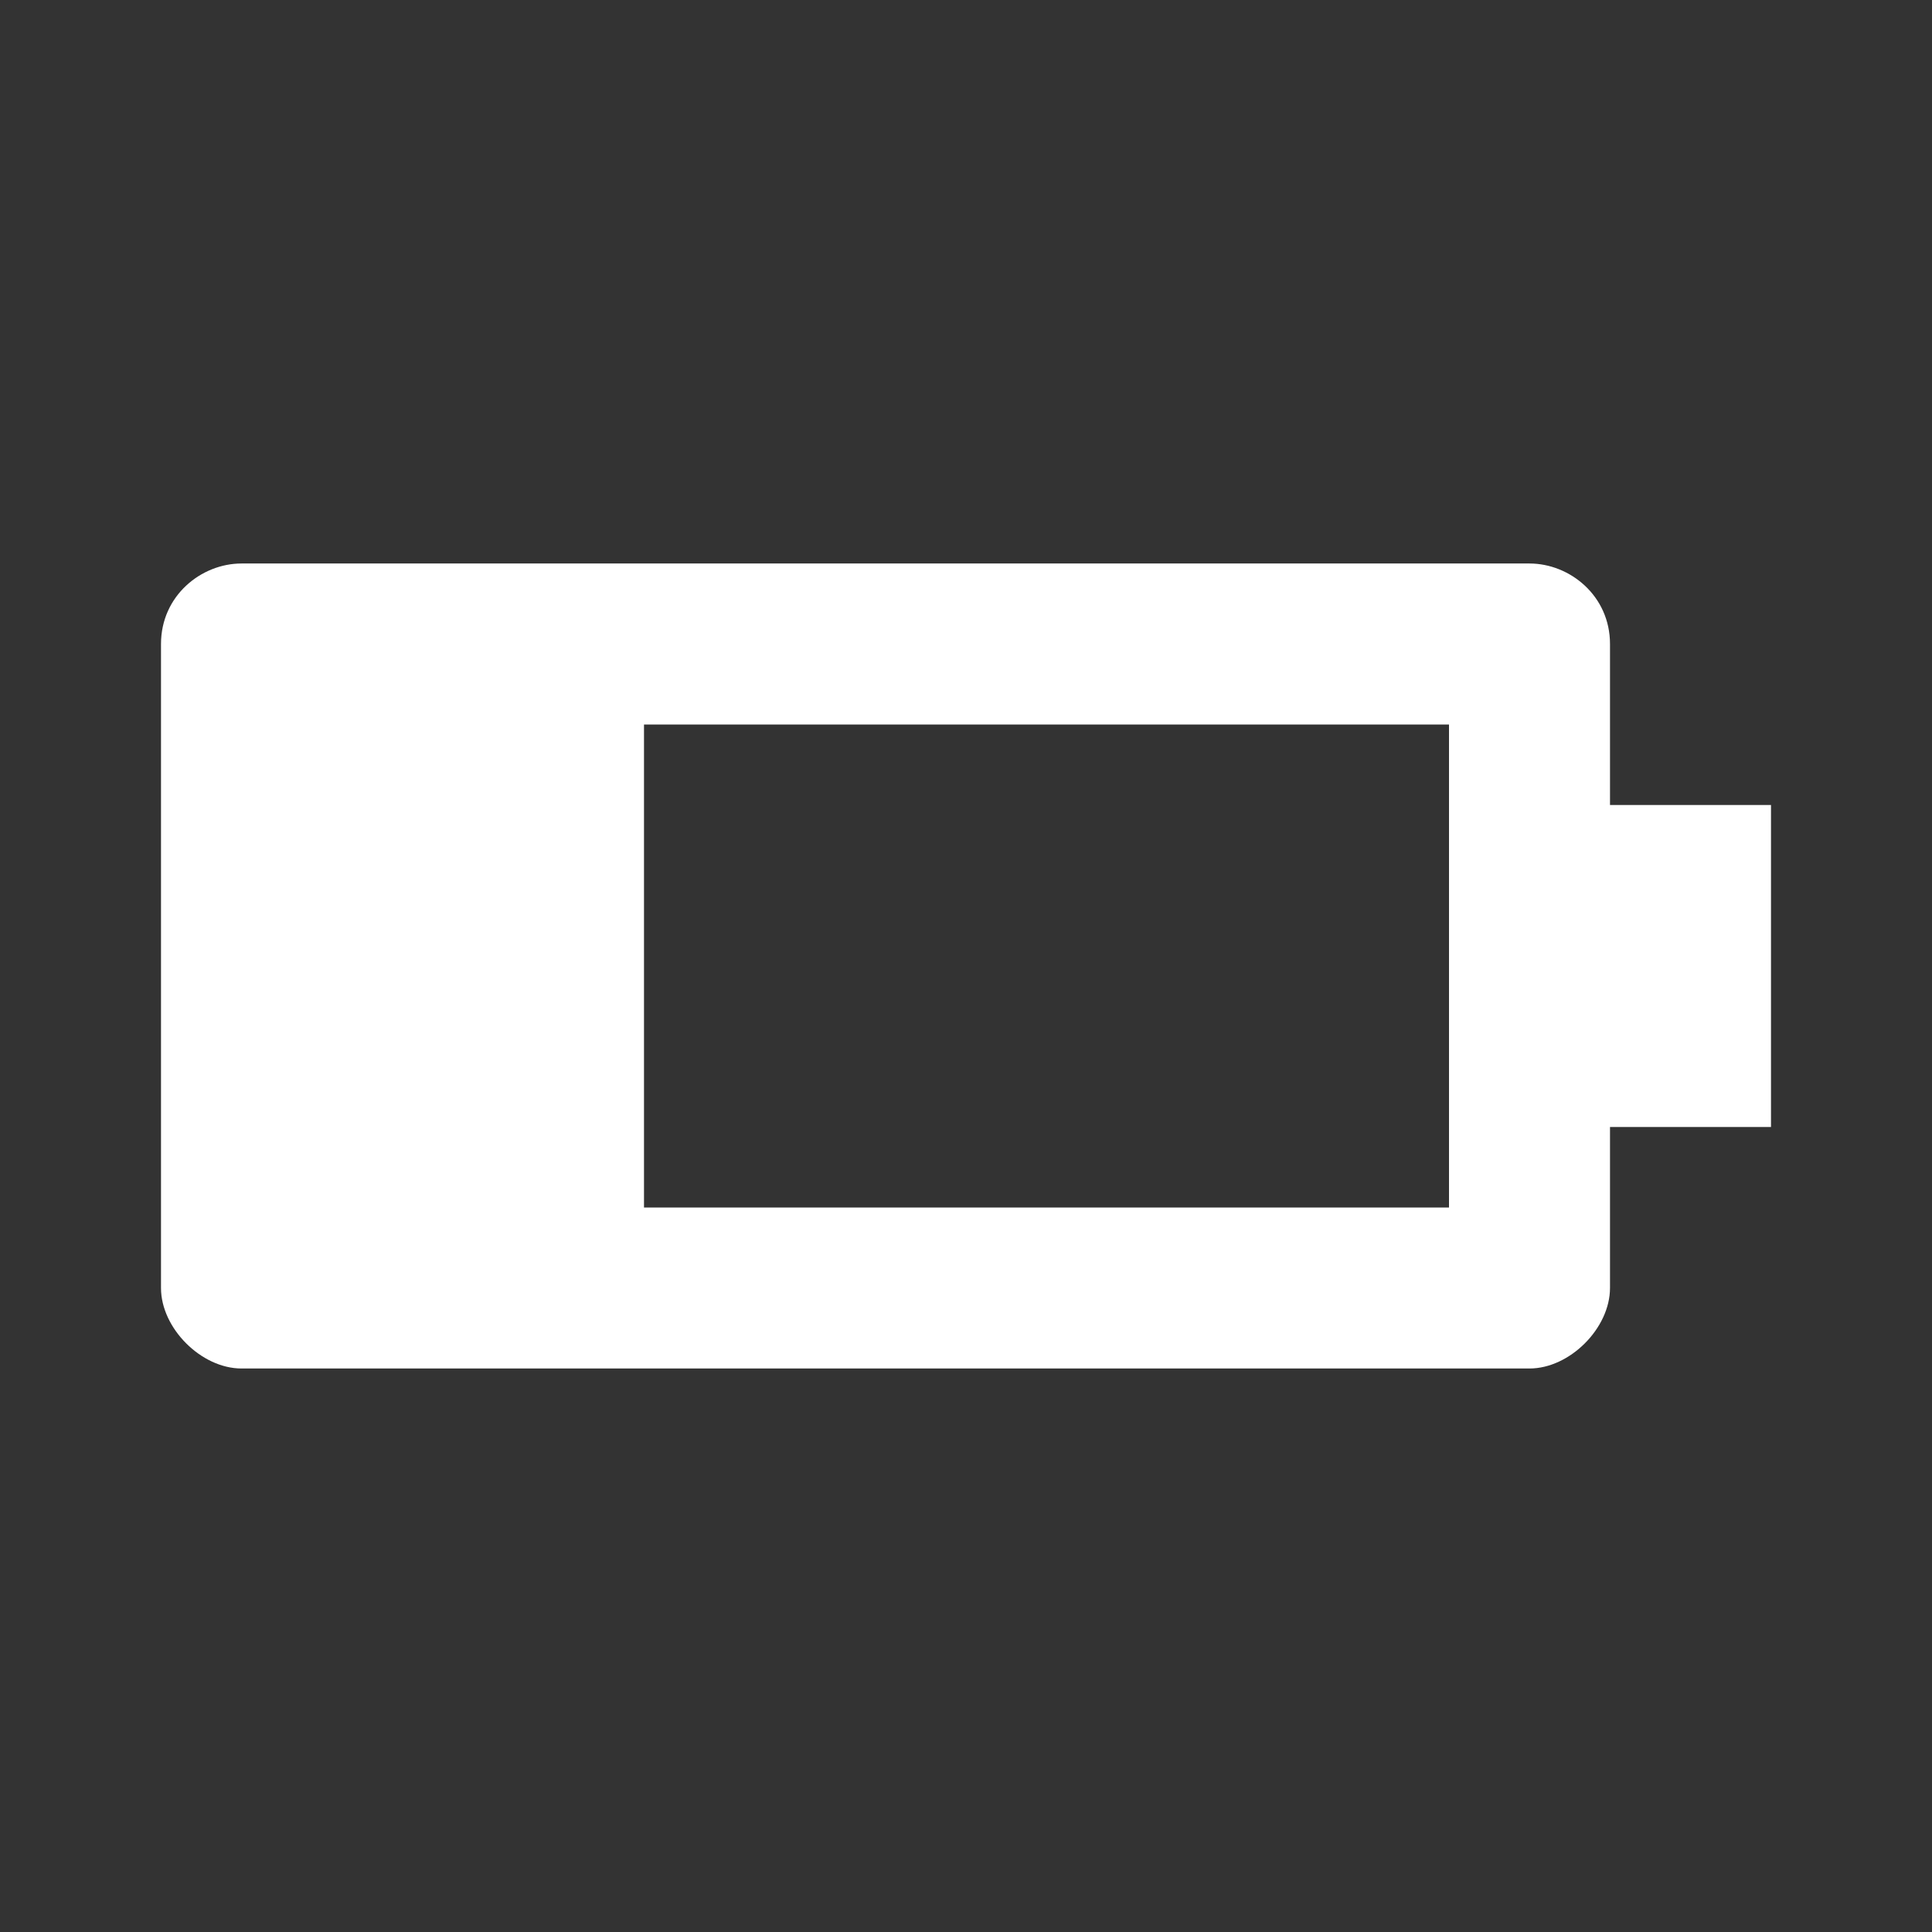
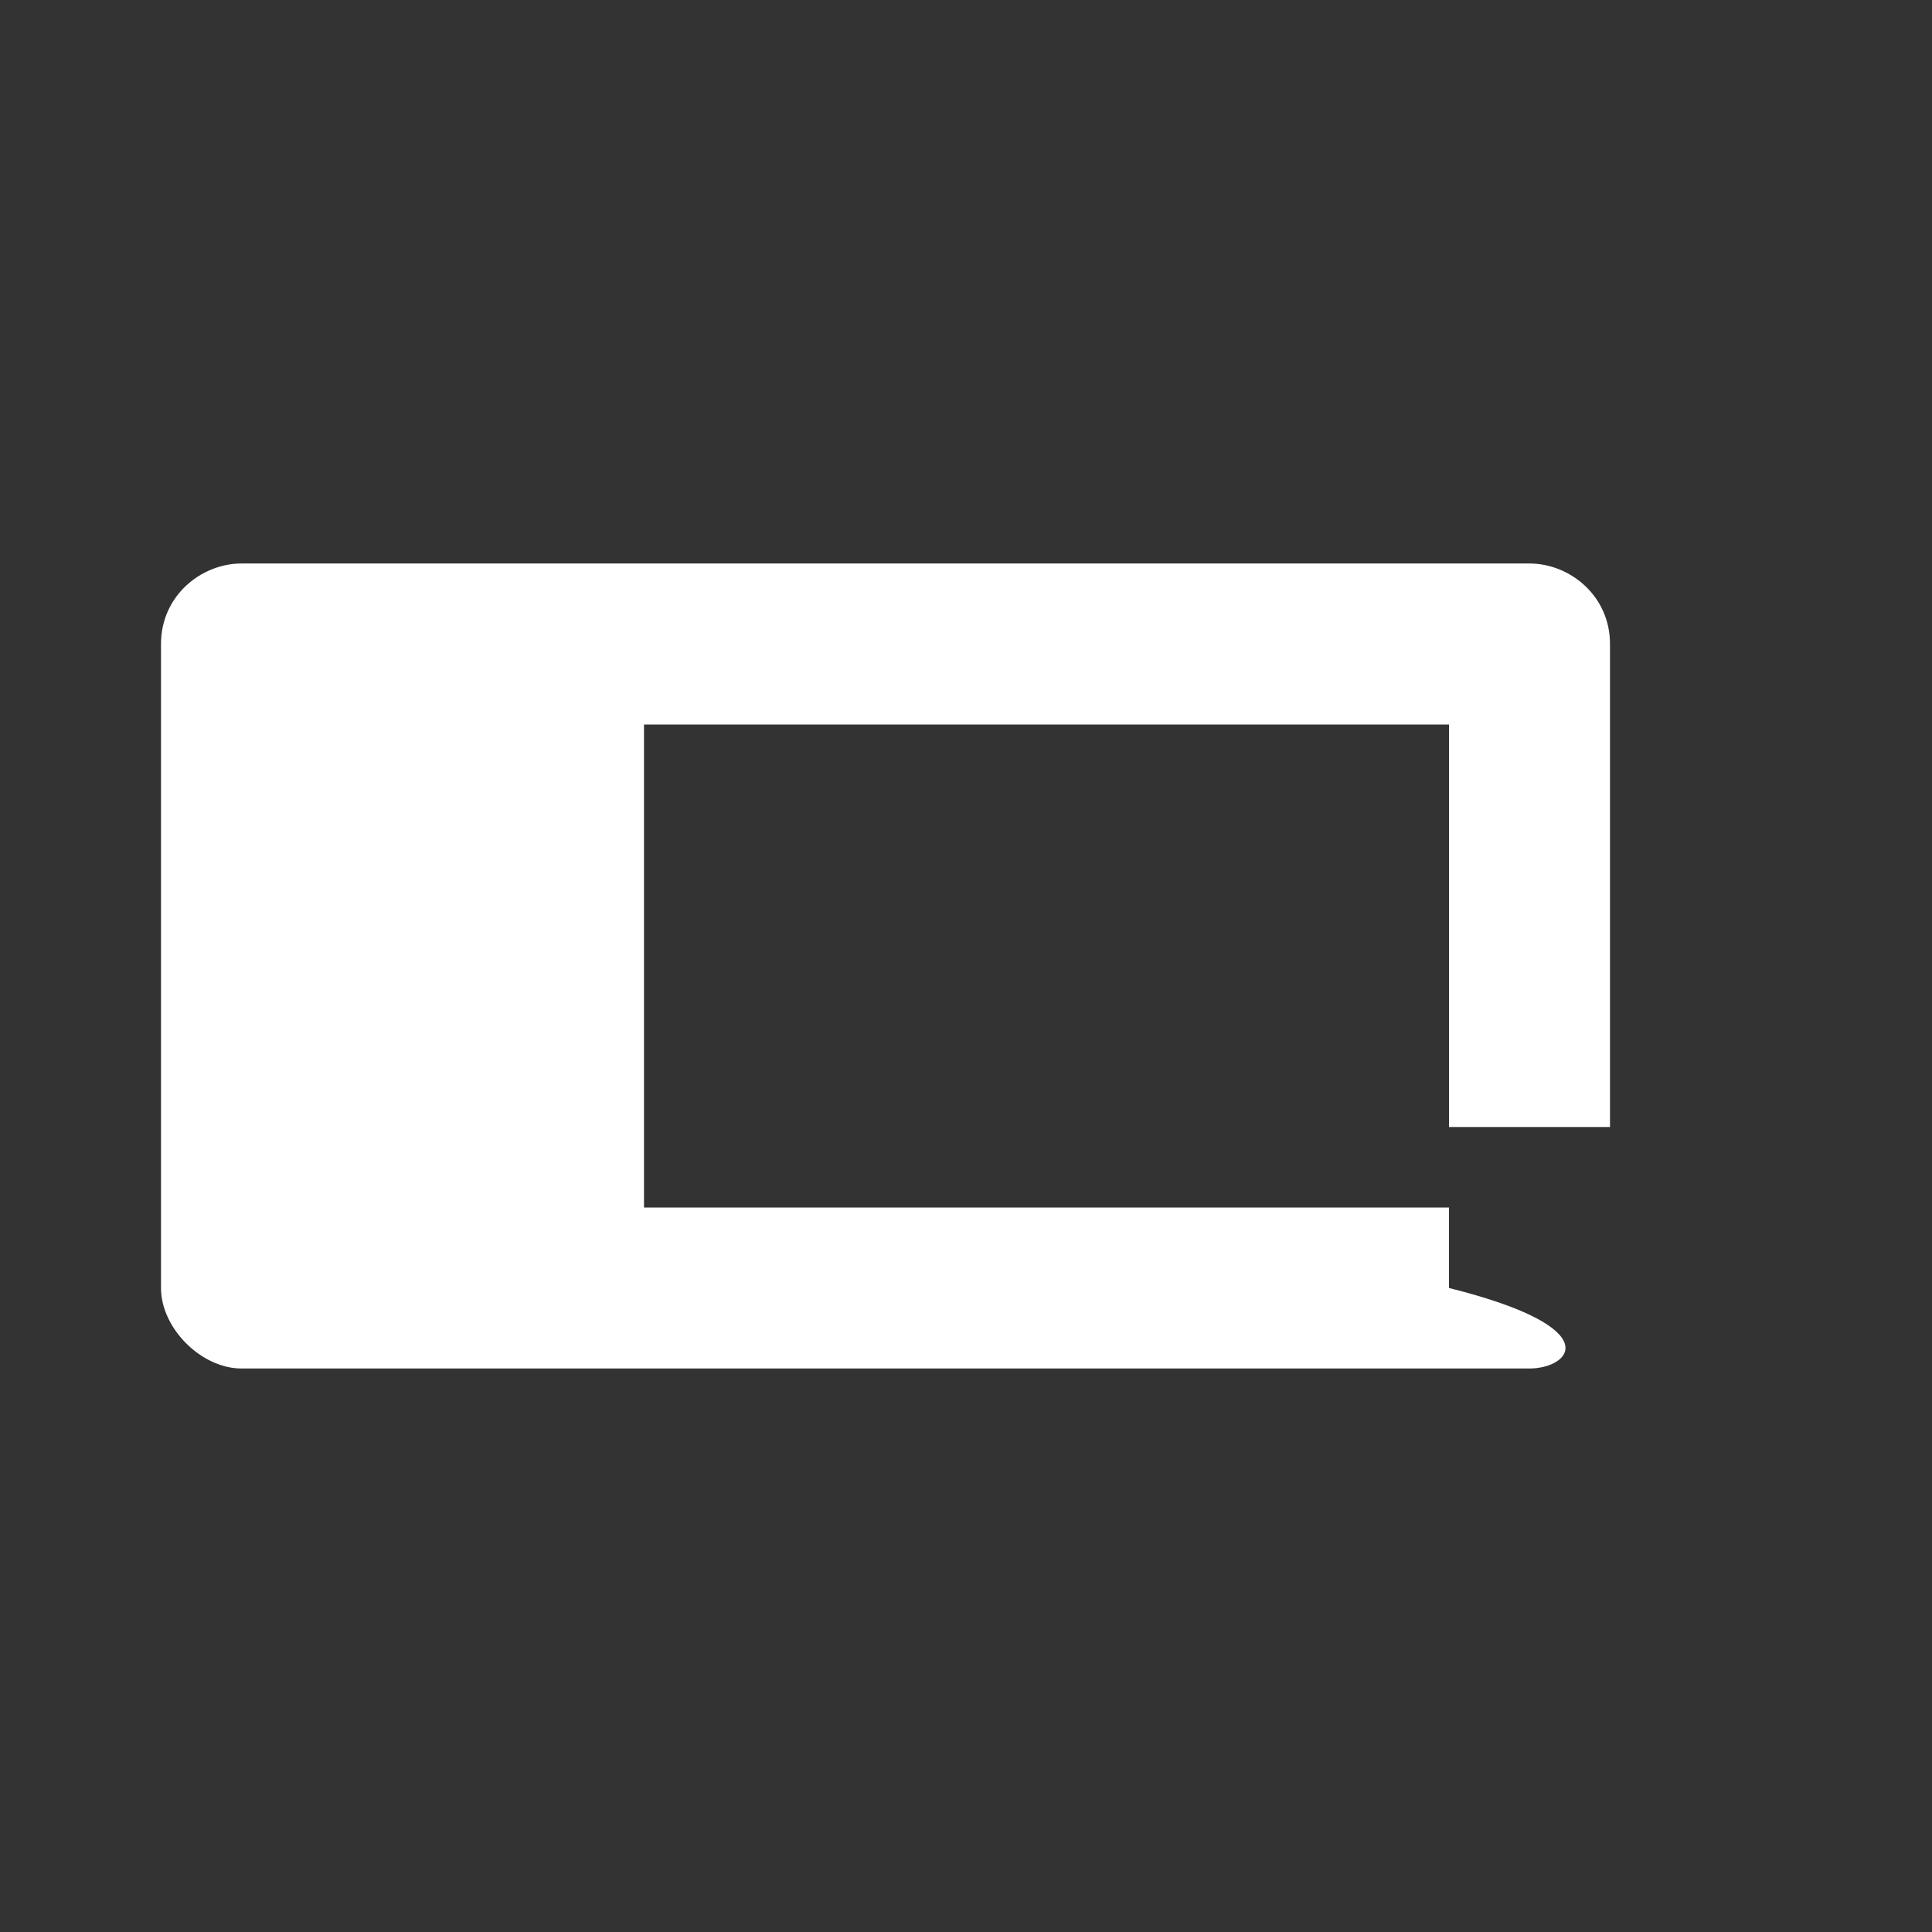
<svg xmlns="http://www.w3.org/2000/svg" version="1.1" id="Layer_1" x="0px" y="0px" viewBox="0 0 24 24" style="enable-background:new 0 0 24 24;" xml:space="preserve">
  <rect x="0" y="0" width="24" height="24" fill="#333333" stroke="none" />
  <style type="text/css">
	.st0{fill:none;}
	.st1{fill:#FFFFFF;}
</style>
  <g>
-     <rect class="st0" width="24" height="24" />
-   </g>
+     </g>
  <g>
-     <path class="st1" d="M19,17H3c-0.5,0-1-0.5-1-1V8c0-0.6,0.5-1,1-1h16c0.5,0,1,0.4,1,1v2h2v4h-2v2C20,16.5,19.5,17,19,17z M18,15V9   H8v6H18z" />
+     <path class="st1" d="M19,17H3c-0.5,0-1-0.5-1-1V8c0-0.6,0.5-1,1-1h16c0.5,0,1,0.4,1,1v2v4h-2v2C20,16.5,19.5,17,19,17z M18,15V9   H8v6H18z" />
  </g>
</svg>